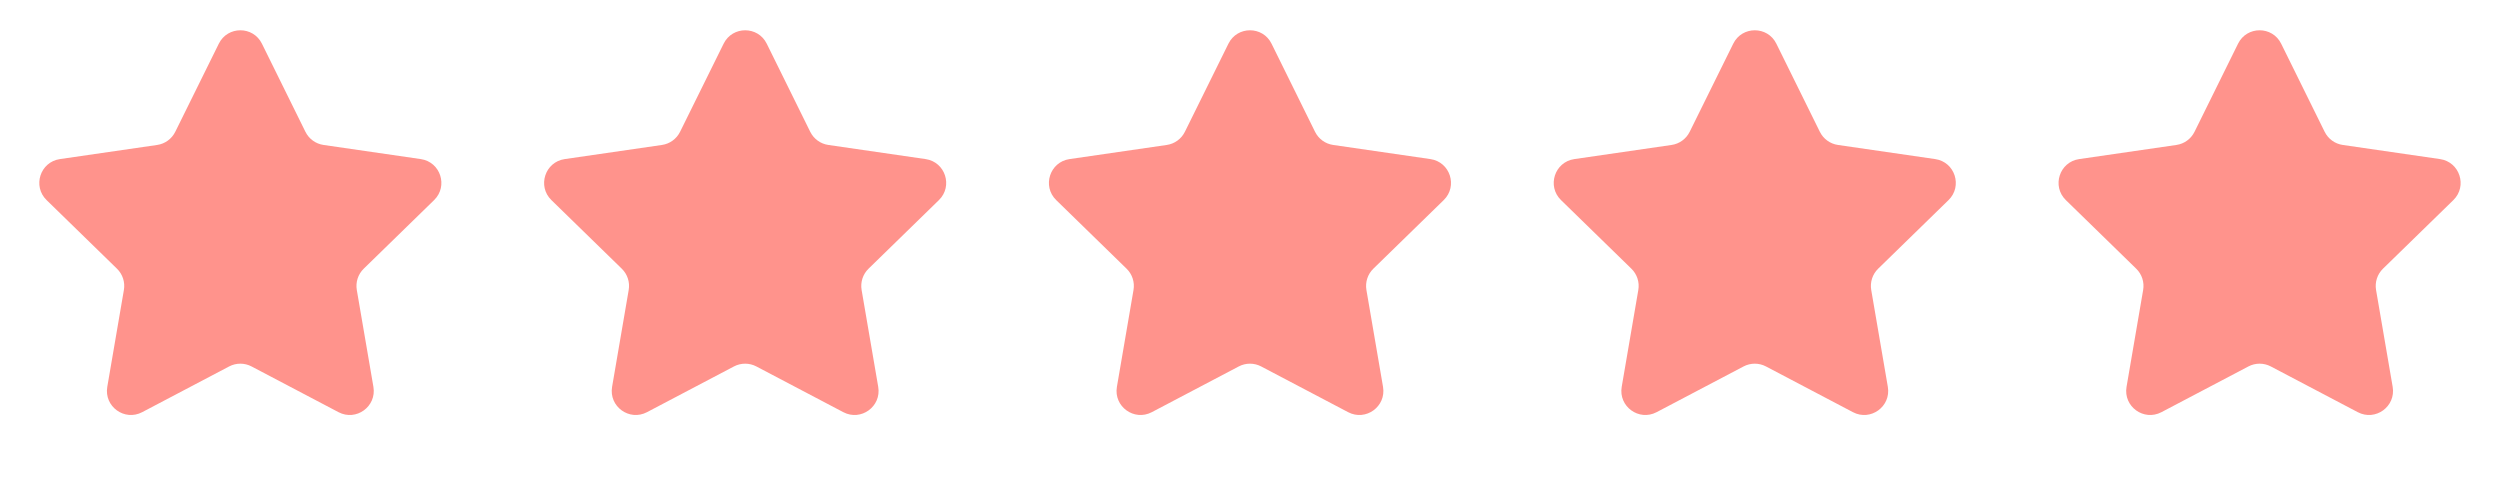
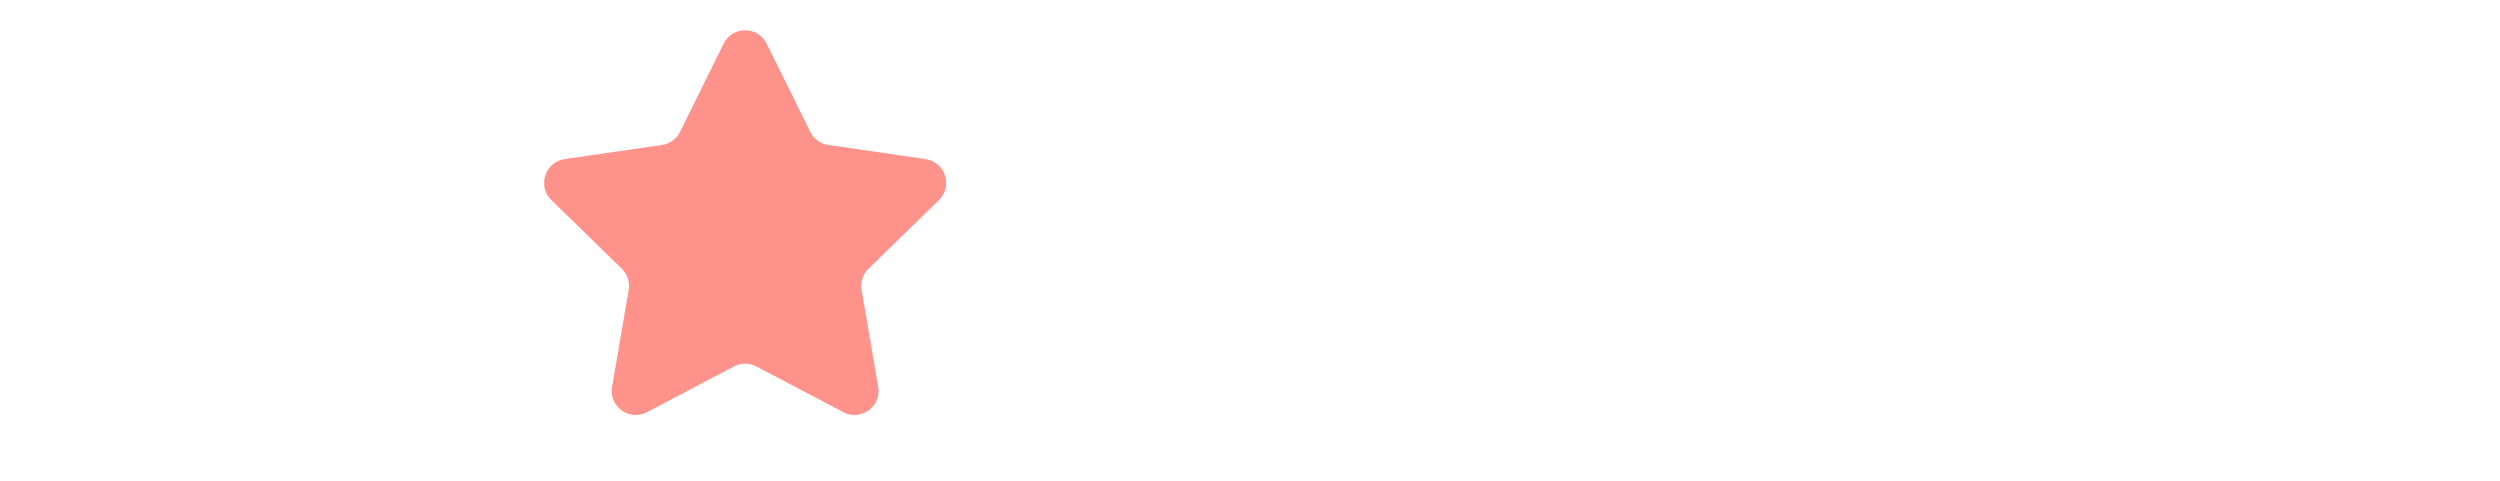
<svg xmlns="http://www.w3.org/2000/svg" fill="none" height="20" viewBox="0 0 104 20" width="104">
  <g fill="#ff938c">
-     <path d="m9.103 1.817c.367-.743 1.427-.743 1.793 0l1.81 3.666c.146.295.427.5.753.547l4.046.588c.82.119 1.148 1.127.554 1.706l-2.928 2.854c-.236.23-.343.561-.288.885l.691 4.03c.14.817-.717 1.44-1.451 1.054l-3.619-1.903c-.291-.153-.639-.153-.931 0l-3.619 1.903c-.734.386-1.591-.237-1.451-1.054l.691-4.03c.056-.324-.052-.655-.288-.885l-2.928-2.854c-.594-.579-.266-1.587.554-1.706l4.046-.588c.326-.047.607-.252.753-.547z" />
    <path d="m30.103 1.817c.367-.743 1.427-.743 1.793 0l1.81 3.666c.146.295.427.5.753.547l4.046.588c.82.119 1.148 1.127.554 1.706l-2.928 2.854c-.236.23-.343.561-.288.885l.691 4.03c.14.817-.717 1.44-1.451 1.054l-3.619-1.903c-.291-.153-.639-.153-.931 0l-3.619 1.903c-.734.386-1.591-.237-1.451-1.054l.691-4.03c.056-.324-.052-.655-.288-.885l-2.928-2.854c-.594-.579-.266-1.587.554-1.706l4.046-.588c.326-.047.607-.252.753-.547z" />
-     <path d="m51.103 1.817c.367-.743 1.427-.743 1.793 0l1.81 3.666c.146.295.427.5.753.547l4.046.588c.82.119 1.148 1.127.554 1.706l-2.928 2.854c-.236.23-.343.561-.288.885l.691 4.03c.14.817-.717 1.44-1.451 1.054l-3.619-1.903c-.291-.153-.639-.153-.931 0l-3.619 1.903c-.734.386-1.591-.237-1.451-1.054l.691-4.03c.056-.324-.052-.655-.288-.885l-2.928-2.854c-.594-.579-.266-1.587.554-1.706l4.046-.588c.326-.047.607-.252.753-.547z" />
-     <path d="m72.103 1.817c.367-.743 1.427-.743 1.793 0l1.81 3.666c.146.295.427.5.753.547l4.046.588c.82.119 1.148 1.127.554 1.706l-2.928 2.854c-.236.23-.343.561-.288.885l.691 4.03c.14.817-.717 1.44-1.451 1.054l-3.619-1.903c-.291-.153-.639-.153-.931 0l-3.619 1.903c-.734.386-1.591-.237-1.451-1.054l.691-4.03c.056-.324-.052-.655-.288-.885l-2.928-2.854c-.594-.579-.266-1.587.554-1.706l4.046-.588c.326-.047.607-.252.753-.547z" />
-     <path d="m93.103 1.817c.367-.743 1.427-.743 1.793 0l1.81 3.666c.146.295.427.5.753.547l4.046.588c.821.119 1.148 1.127.555 1.706l-2.928 2.854c-.236.23-.343.561-.288.885l.691 4.03c.14.817-.717 1.44-1.451 1.054l-3.619-1.903c-.291-.153-.639-.153-.931 0l-3.619 1.903c-.734.386-1.591-.237-1.451-1.054l.691-4.03c.056-.324-.052-.655-.288-.885l-2.928-2.854c-.594-.579-.266-1.587.554-1.706l4.046-.588c.326-.047.607-.252.753-.547z" />
  </g>
</svg>